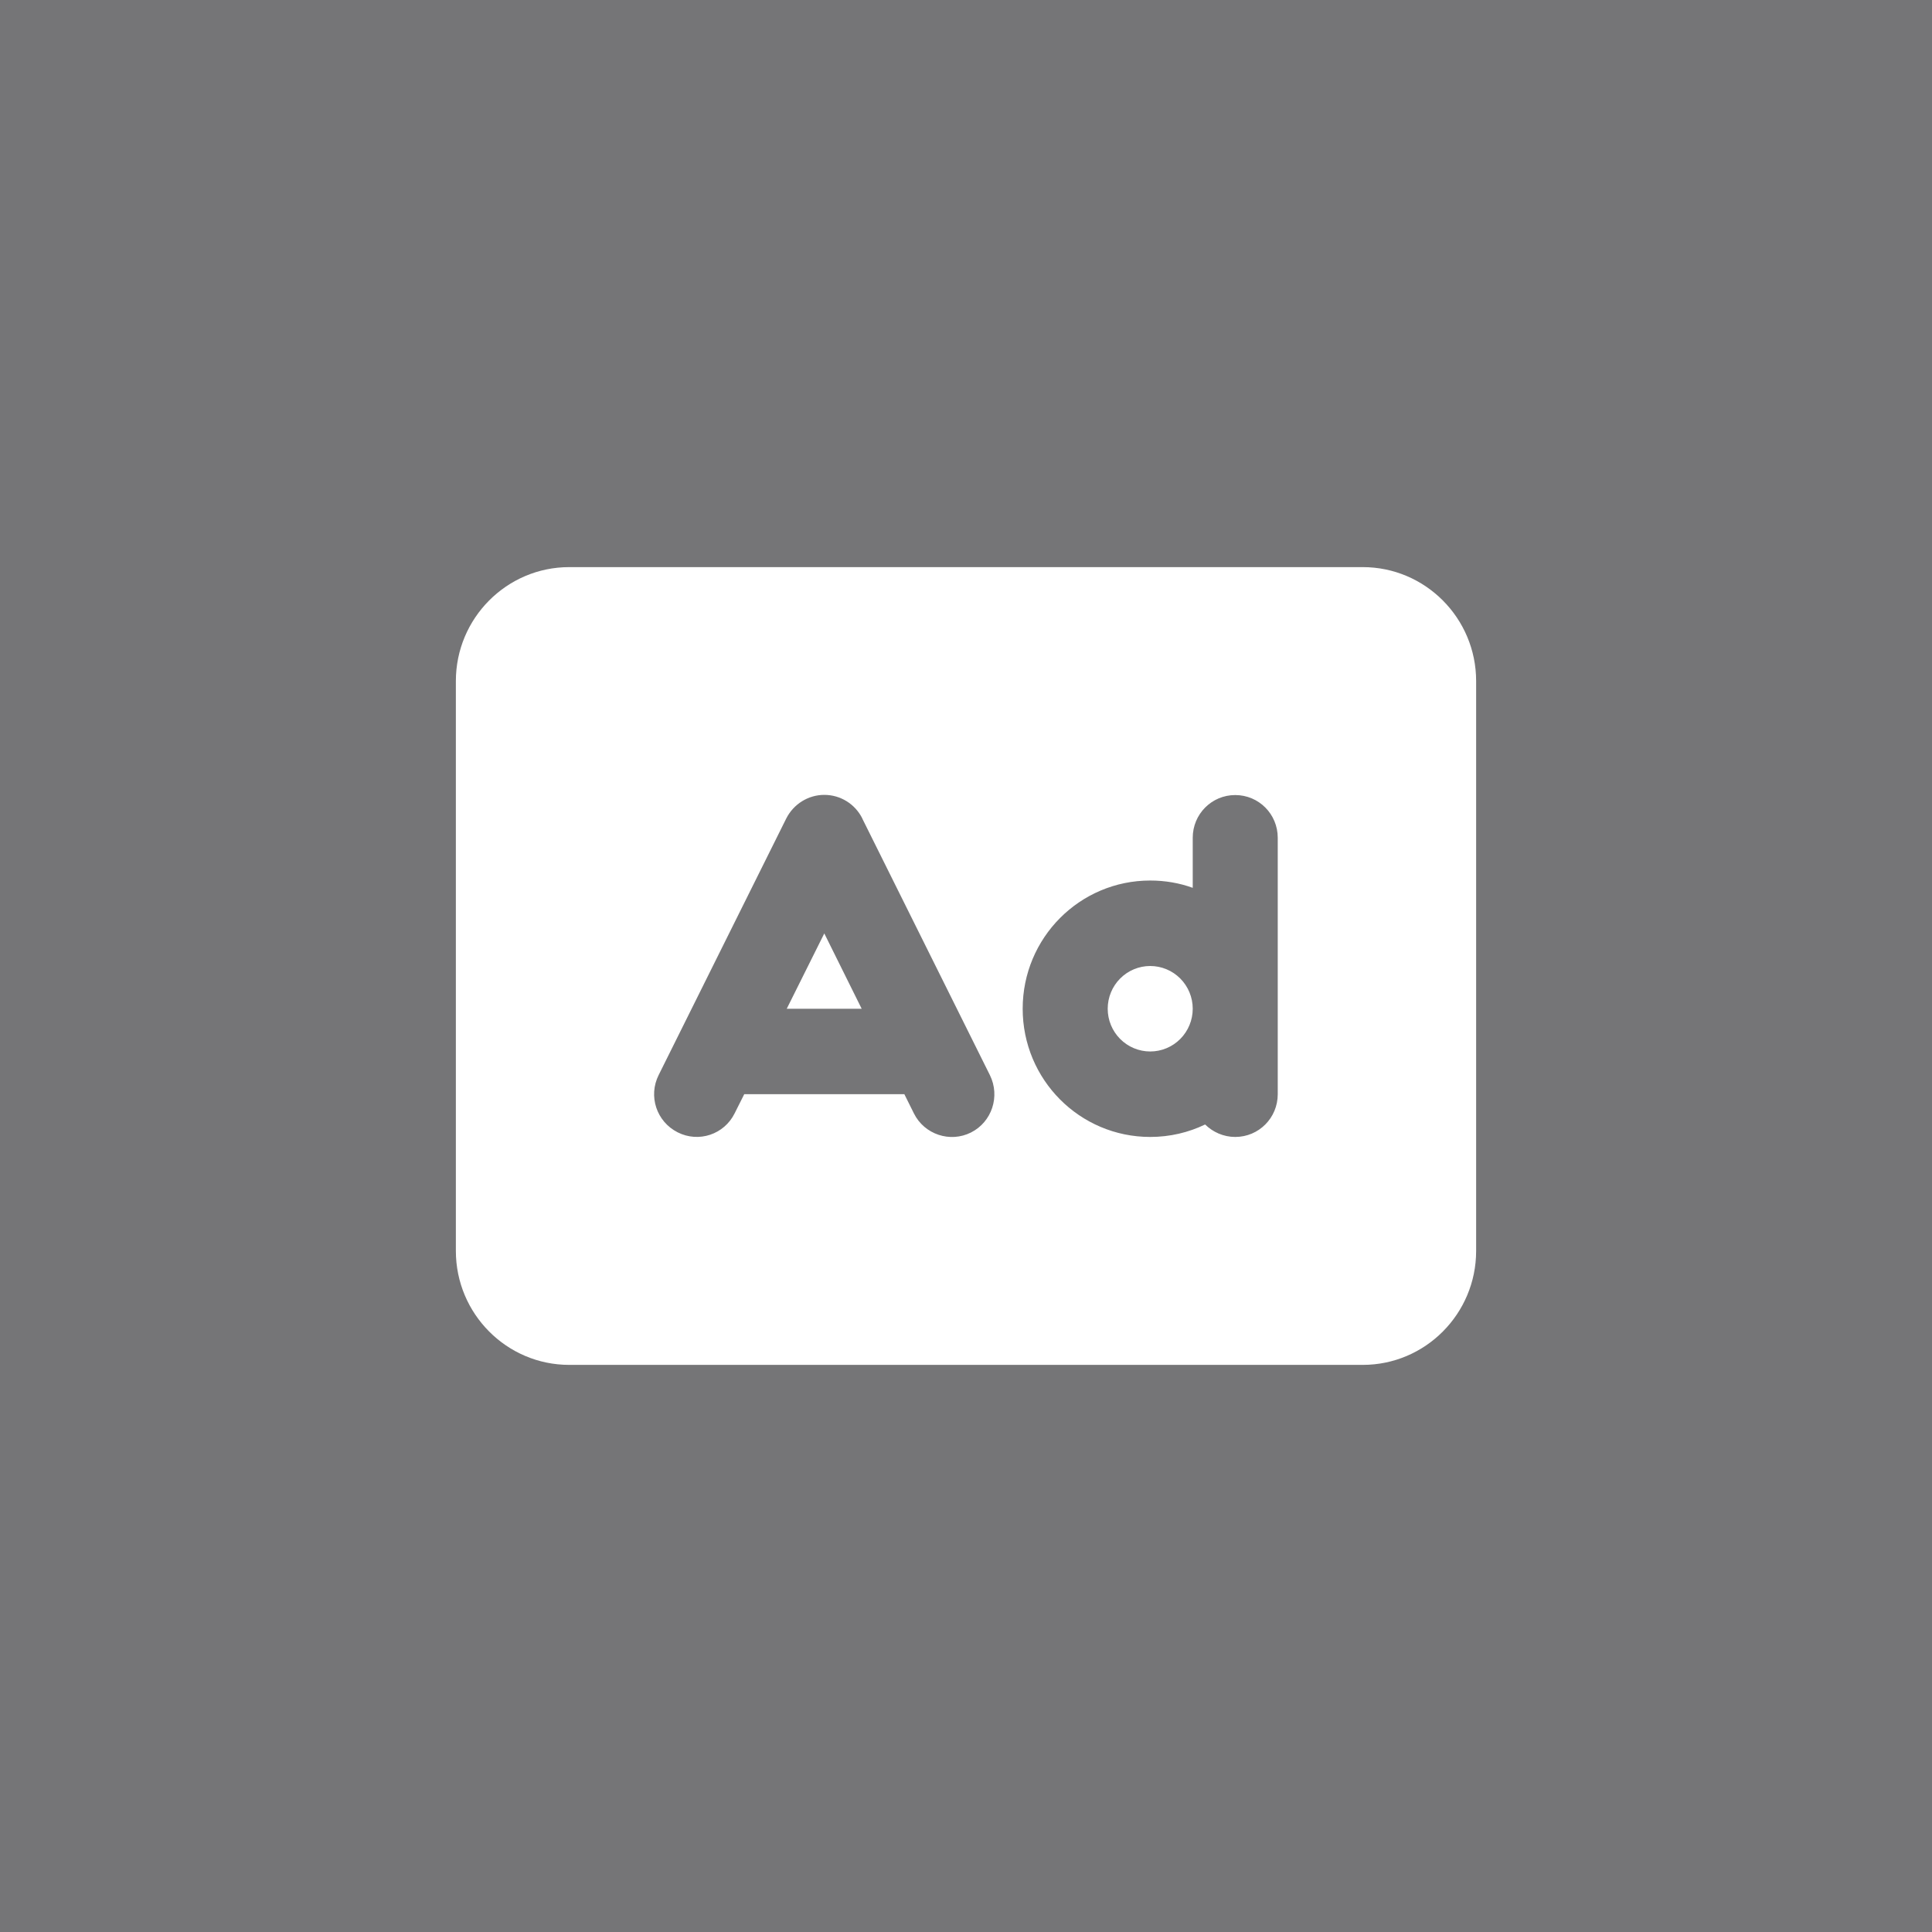
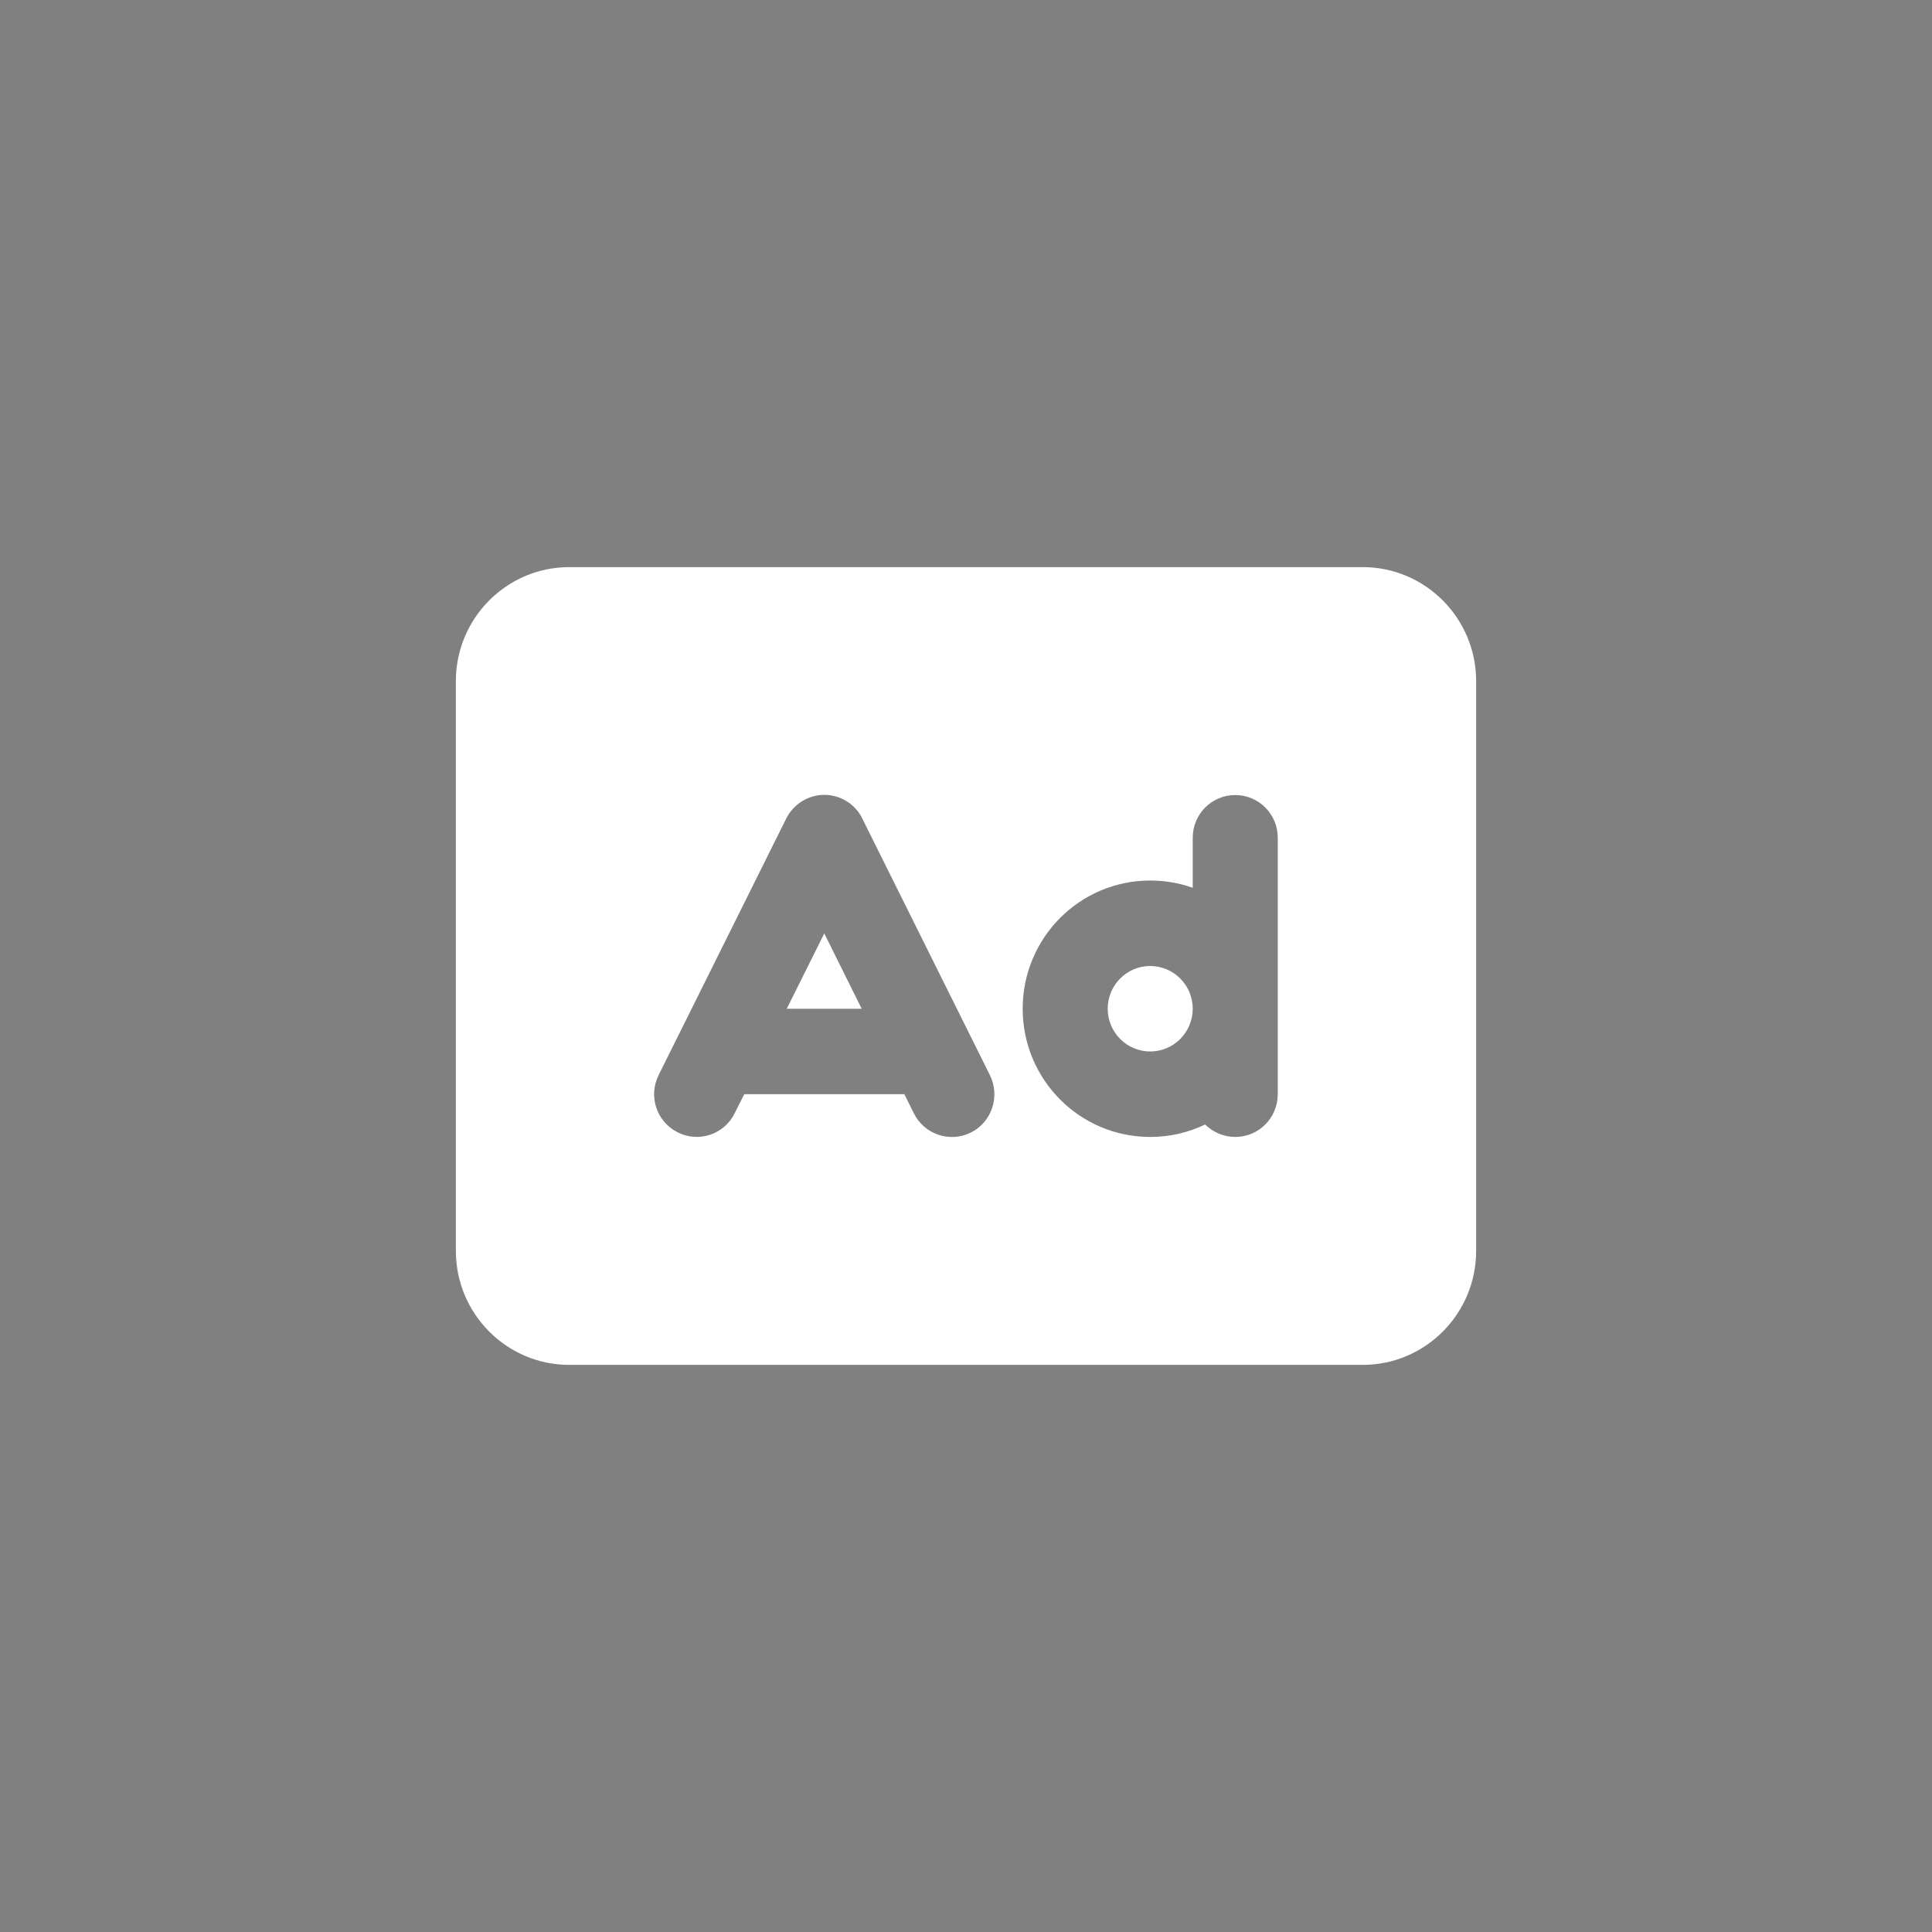
<svg xmlns="http://www.w3.org/2000/svg" width="178" height="178" viewBox="0 0 178 178" fill="none">
  <rect x="0" y="0" width="178" height="178" fill="#808080" stroke="none" />
-   <path opacity="0.2" d="M178 0H0V178H178V0Z" fill="#4F4F59" />
  <path d="M52.444 52.25C46.684 52.25 42 56.959 42 62.75V115.25C42 121.041 46.684 125.75 52.444 125.75H125.556C131.316 125.75 136 121.041 136 115.25V62.75C136 56.959 131.316 52.25 125.556 52.25H52.444ZM79.453 75.432L91.203 99.057C92.166 101.009 91.383 103.372 89.457 104.34C87.531 105.308 85.165 104.52 84.202 102.584L83.321 100.812H68.568L67.687 102.568C66.724 104.52 64.374 105.308 62.432 104.323C60.49 103.339 59.707 100.993 60.686 99.041L72.436 75.416C73.105 74.087 74.459 73.234 75.944 73.234C77.43 73.234 78.784 74.07 79.453 75.416V75.432ZM75.944 85.998L72.485 92.938H79.388L75.944 85.998ZM105.972 89C104.933 89 103.937 89.415 103.203 90.153C102.468 90.892 102.056 91.893 102.056 92.938C102.056 93.982 102.468 94.983 103.203 95.722C103.937 96.46 104.933 96.875 105.972 96.875C107.011 96.875 108.007 96.46 108.742 95.722C109.476 94.983 109.889 93.982 109.889 92.938C109.889 91.893 109.476 90.892 108.742 90.153C108.007 89.415 107.011 89 105.972 89ZM109.889 81.798V77.188C109.889 75.005 111.635 73.25 113.806 73.25C115.976 73.25 117.722 75.005 117.722 77.188V92.938V100.812C117.722 102.995 115.976 104.75 113.806 104.75C112.728 104.75 111.749 104.307 111.031 103.602C109.497 104.34 107.784 104.75 105.972 104.75C99.477 104.75 94.222 99.467 94.222 92.938C94.222 86.408 99.477 81.125 105.972 81.125C107.343 81.125 108.665 81.355 109.889 81.798Z" fill="white" />
</svg>